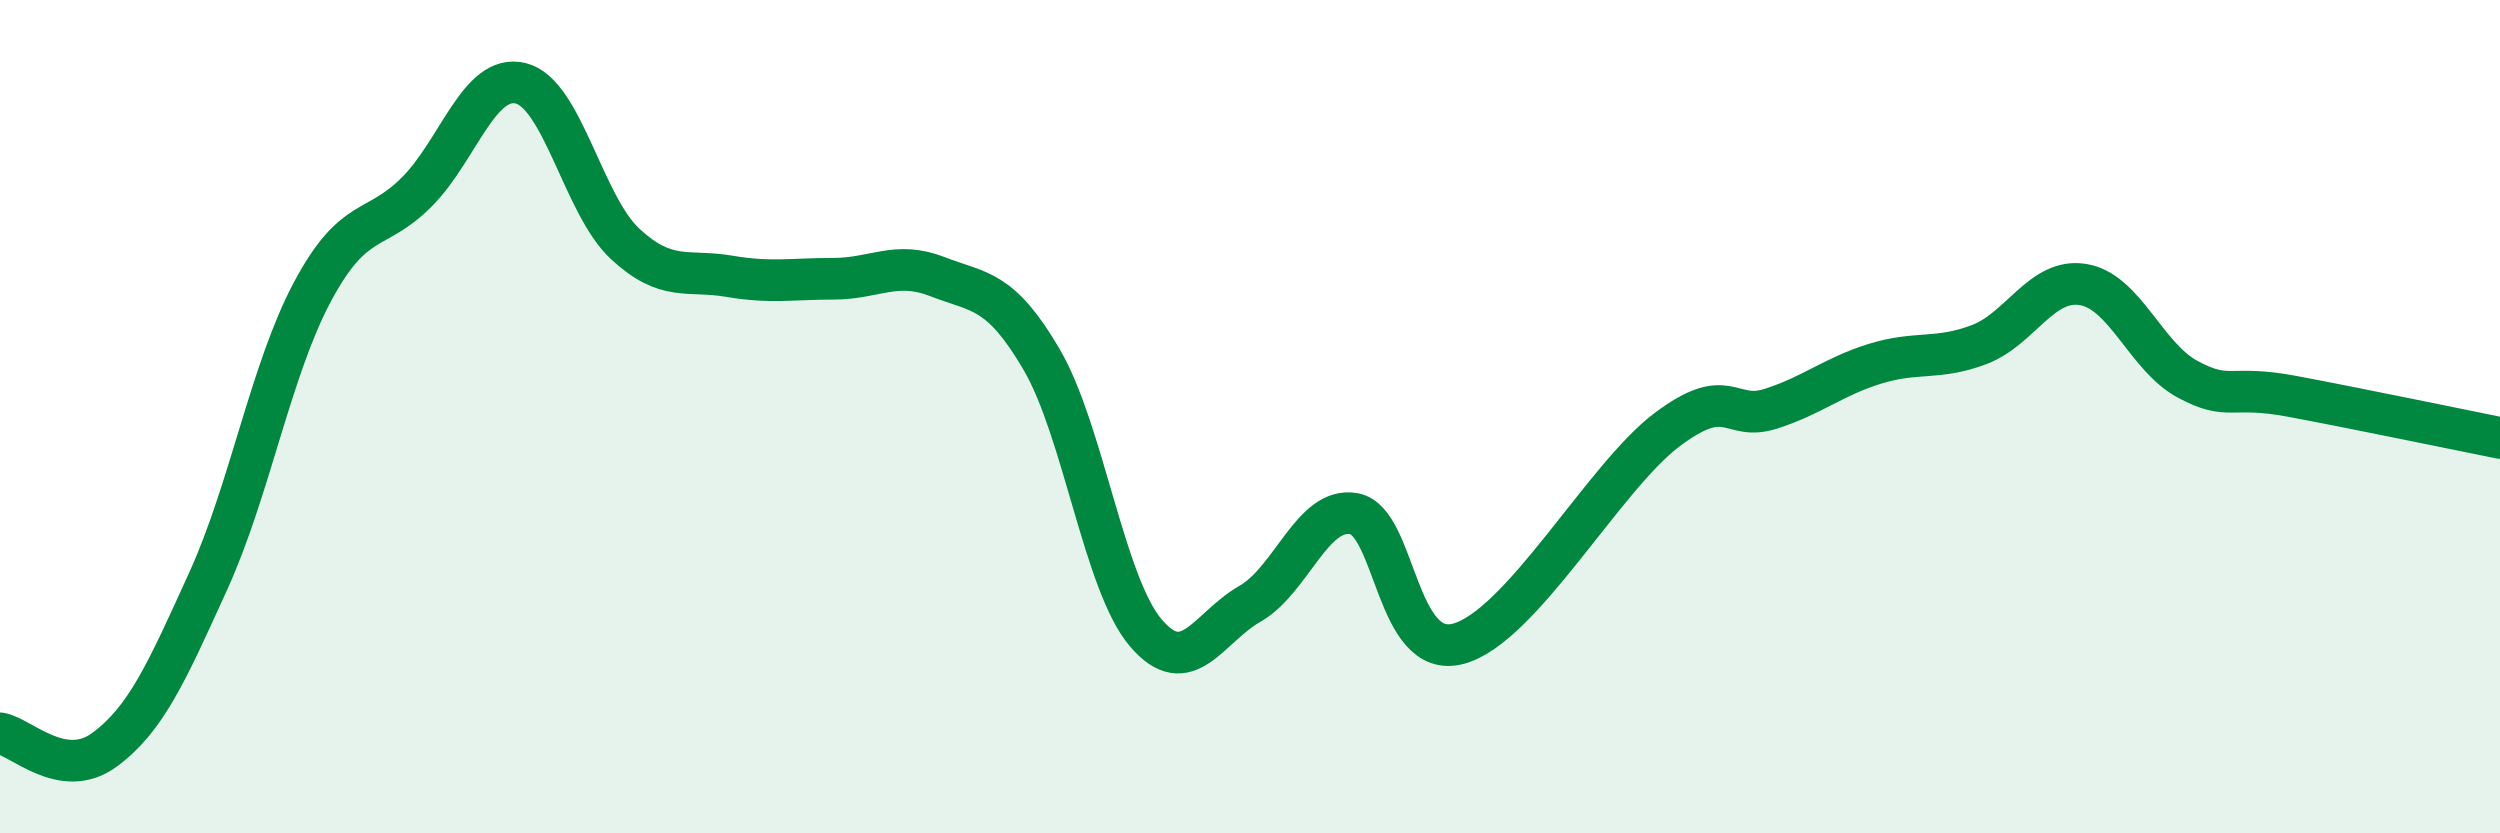
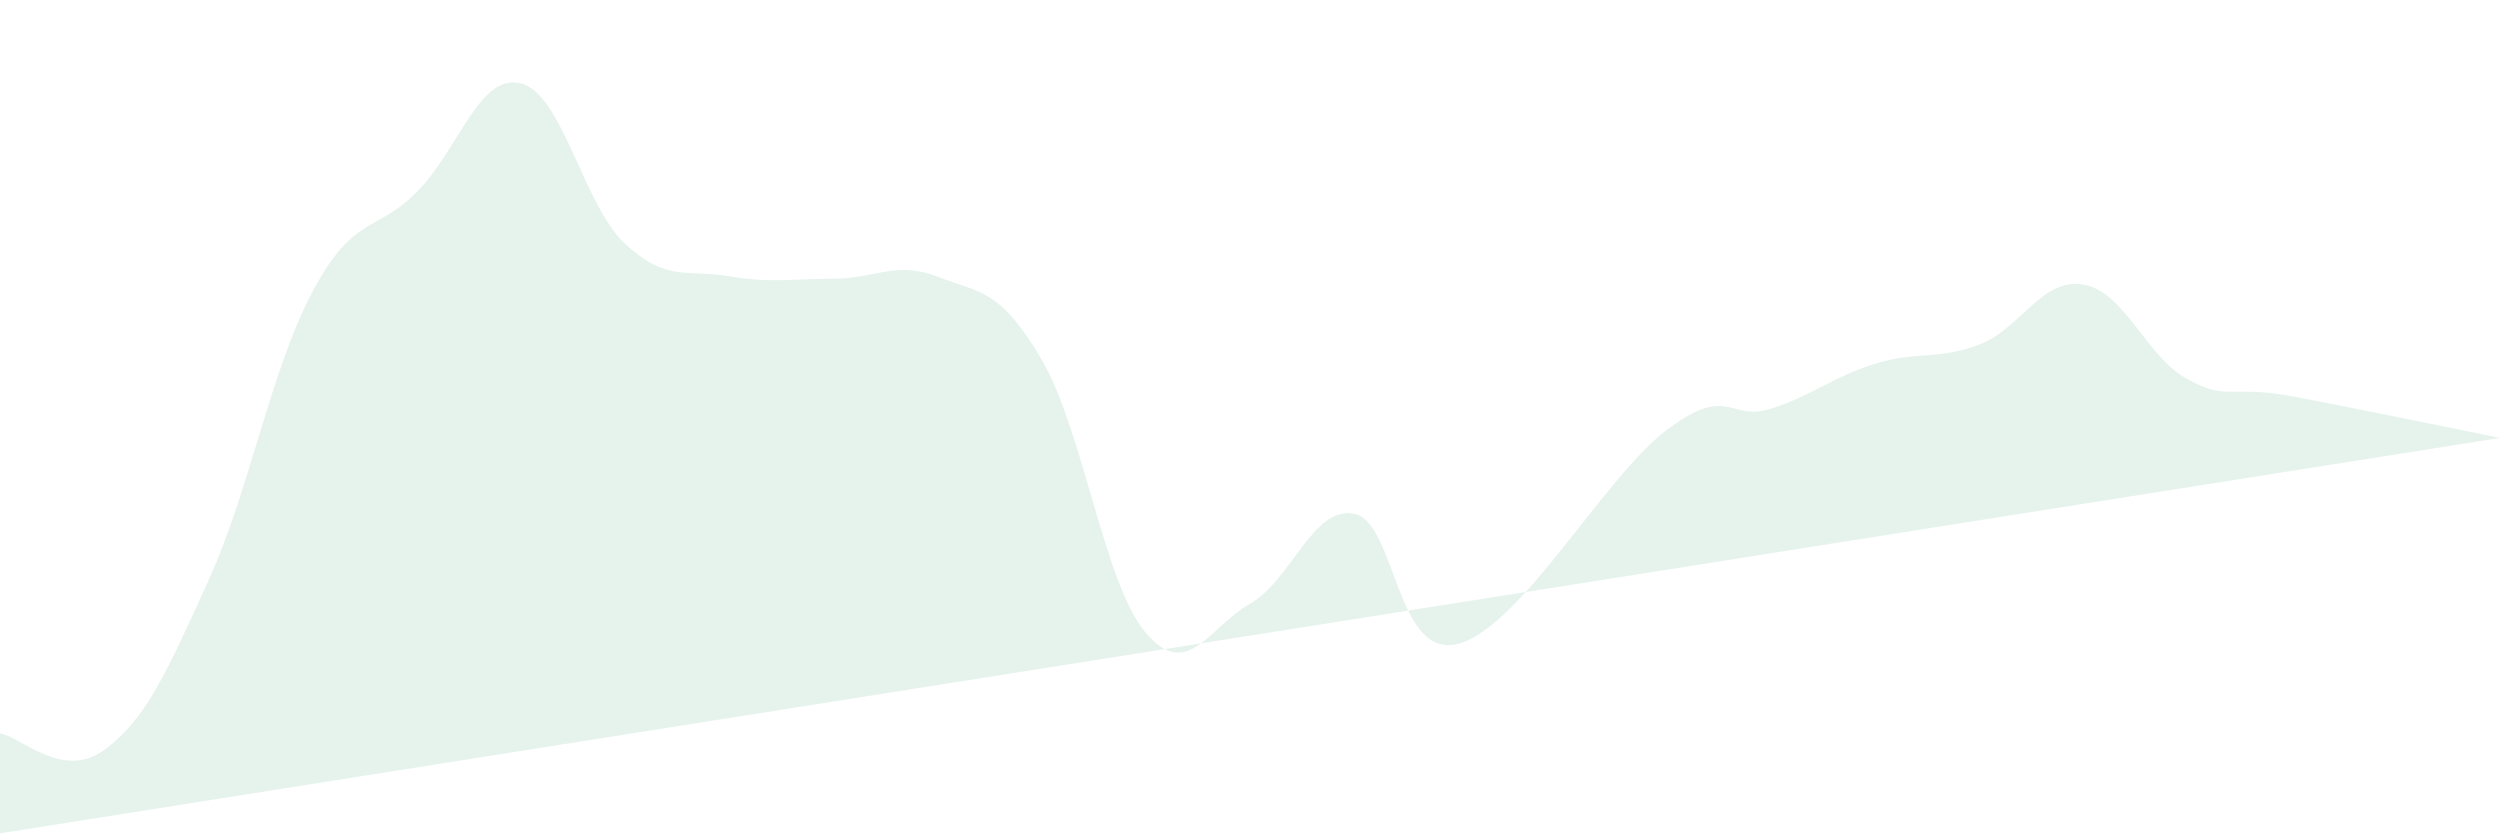
<svg xmlns="http://www.w3.org/2000/svg" width="60" height="20" viewBox="0 0 60 20">
-   <path d="M 0,17.6 C 0.5,17.68 1.5,18.73 2.5,18 C 3.5,17.27 4,16.14 5,13.94 C 6,11.74 6.5,8.87 7.5,7 C 8.5,5.13 9,5.61 10,4.61 C 11,3.61 11.5,1.75 12.5,2 C 13.5,2.25 14,4.92 15,5.85 C 16,6.78 16.5,6.46 17.5,6.63 C 18.5,6.8 19,6.69 20,6.69 C 21,6.69 21.5,6.25 22.5,6.64 C 23.5,7.03 24,6.92 25,8.63 C 26,10.34 26.5,14.02 27.5,15.19 C 28.5,16.36 29,15.06 30,14.49 C 31,13.92 31.5,12.14 32.5,12.33 C 33.5,12.52 33.5,15.85 35,15.45 C 36.5,15.05 38.5,11.45 40,10.32 C 41.5,9.19 41.5,10.13 42.5,9.81 C 43.5,9.49 44,9.04 45,8.73 C 46,8.42 46.5,8.65 47.5,8.27 C 48.5,7.89 49,6.66 50,6.83 C 51,7 51.5,8.56 52.5,9.1 C 53.5,9.64 53.5,9.23 55,9.51 C 56.5,9.79 59,10.31 60,10.51L60 20L0 20Z" fill="#008740" opacity="0.1" stroke-linecap="round" stroke-linejoin="round" />
-   <path d="M 0,17.6 C 0.5,17.68 1.5,18.73 2.5,18 C 3.5,17.27 4,16.14 5,13.94 C 6,11.74 6.5,8.87 7.5,7 C 8.5,5.13 9,5.61 10,4.61 C 11,3.61 11.5,1.75 12.5,2 C 13.5,2.25 14,4.92 15,5.85 C 16,6.78 16.5,6.46 17.5,6.63 C 18.5,6.8 19,6.69 20,6.69 C 21,6.69 21.5,6.25 22.5,6.64 C 23.5,7.03 24,6.92 25,8.63 C 26,10.34 26.5,14.02 27.5,15.19 C 28.5,16.36 29,15.06 30,14.49 C 31,13.92 31.5,12.14 32.5,12.33 C 33.5,12.52 33.5,15.85 35,15.45 C 36.5,15.05 38.5,11.45 40,10.32 C 41.5,9.19 41.5,10.13 42.5,9.81 C 43.5,9.49 44,9.04 45,8.73 C 46,8.42 46.5,8.65 47.5,8.27 C 48.5,7.89 49,6.66 50,6.83 C 51,7 51.5,8.56 52.5,9.1 C 53.5,9.64 53.5,9.23 55,9.51 C 56.5,9.79 59,10.31 60,10.51" stroke="#008740" stroke-width="1" fill="none" stroke-linecap="round" stroke-linejoin="round" />
+   <path d="M 0,17.6 C 0.5,17.68 1.5,18.73 2.5,18 C 3.5,17.27 4,16.14 5,13.94 C 6,11.74 6.5,8.87 7.5,7 C 8.5,5.13 9,5.61 10,4.61 C 11,3.61 11.5,1.75 12.5,2 C 13.5,2.25 14,4.92 15,5.85 C 16,6.78 16.5,6.46 17.5,6.63 C 18.5,6.8 19,6.69 20,6.69 C 21,6.69 21.5,6.25 22.5,6.64 C 23.5,7.03 24,6.92 25,8.63 C 26,10.34 26.5,14.02 27.5,15.19 C 28.5,16.36 29,15.06 30,14.49 C 31,13.92 31.5,12.14 32.5,12.33 C 33.5,12.52 33.5,15.85 35,15.45 C 36.5,15.05 38.5,11.45 40,10.32 C 41.5,9.19 41.5,10.13 42.5,9.81 C 43.5,9.49 44,9.04 45,8.73 C 46,8.42 46.5,8.65 47.5,8.27 C 48.5,7.89 49,6.66 50,6.83 C 51,7 51.5,8.56 52.5,9.1 C 53.5,9.64 53.5,9.23 55,9.51 C 56.5,9.79 59,10.31 60,10.51L0 20Z" fill="#008740" opacity="0.1" stroke-linecap="round" stroke-linejoin="round" />
</svg>